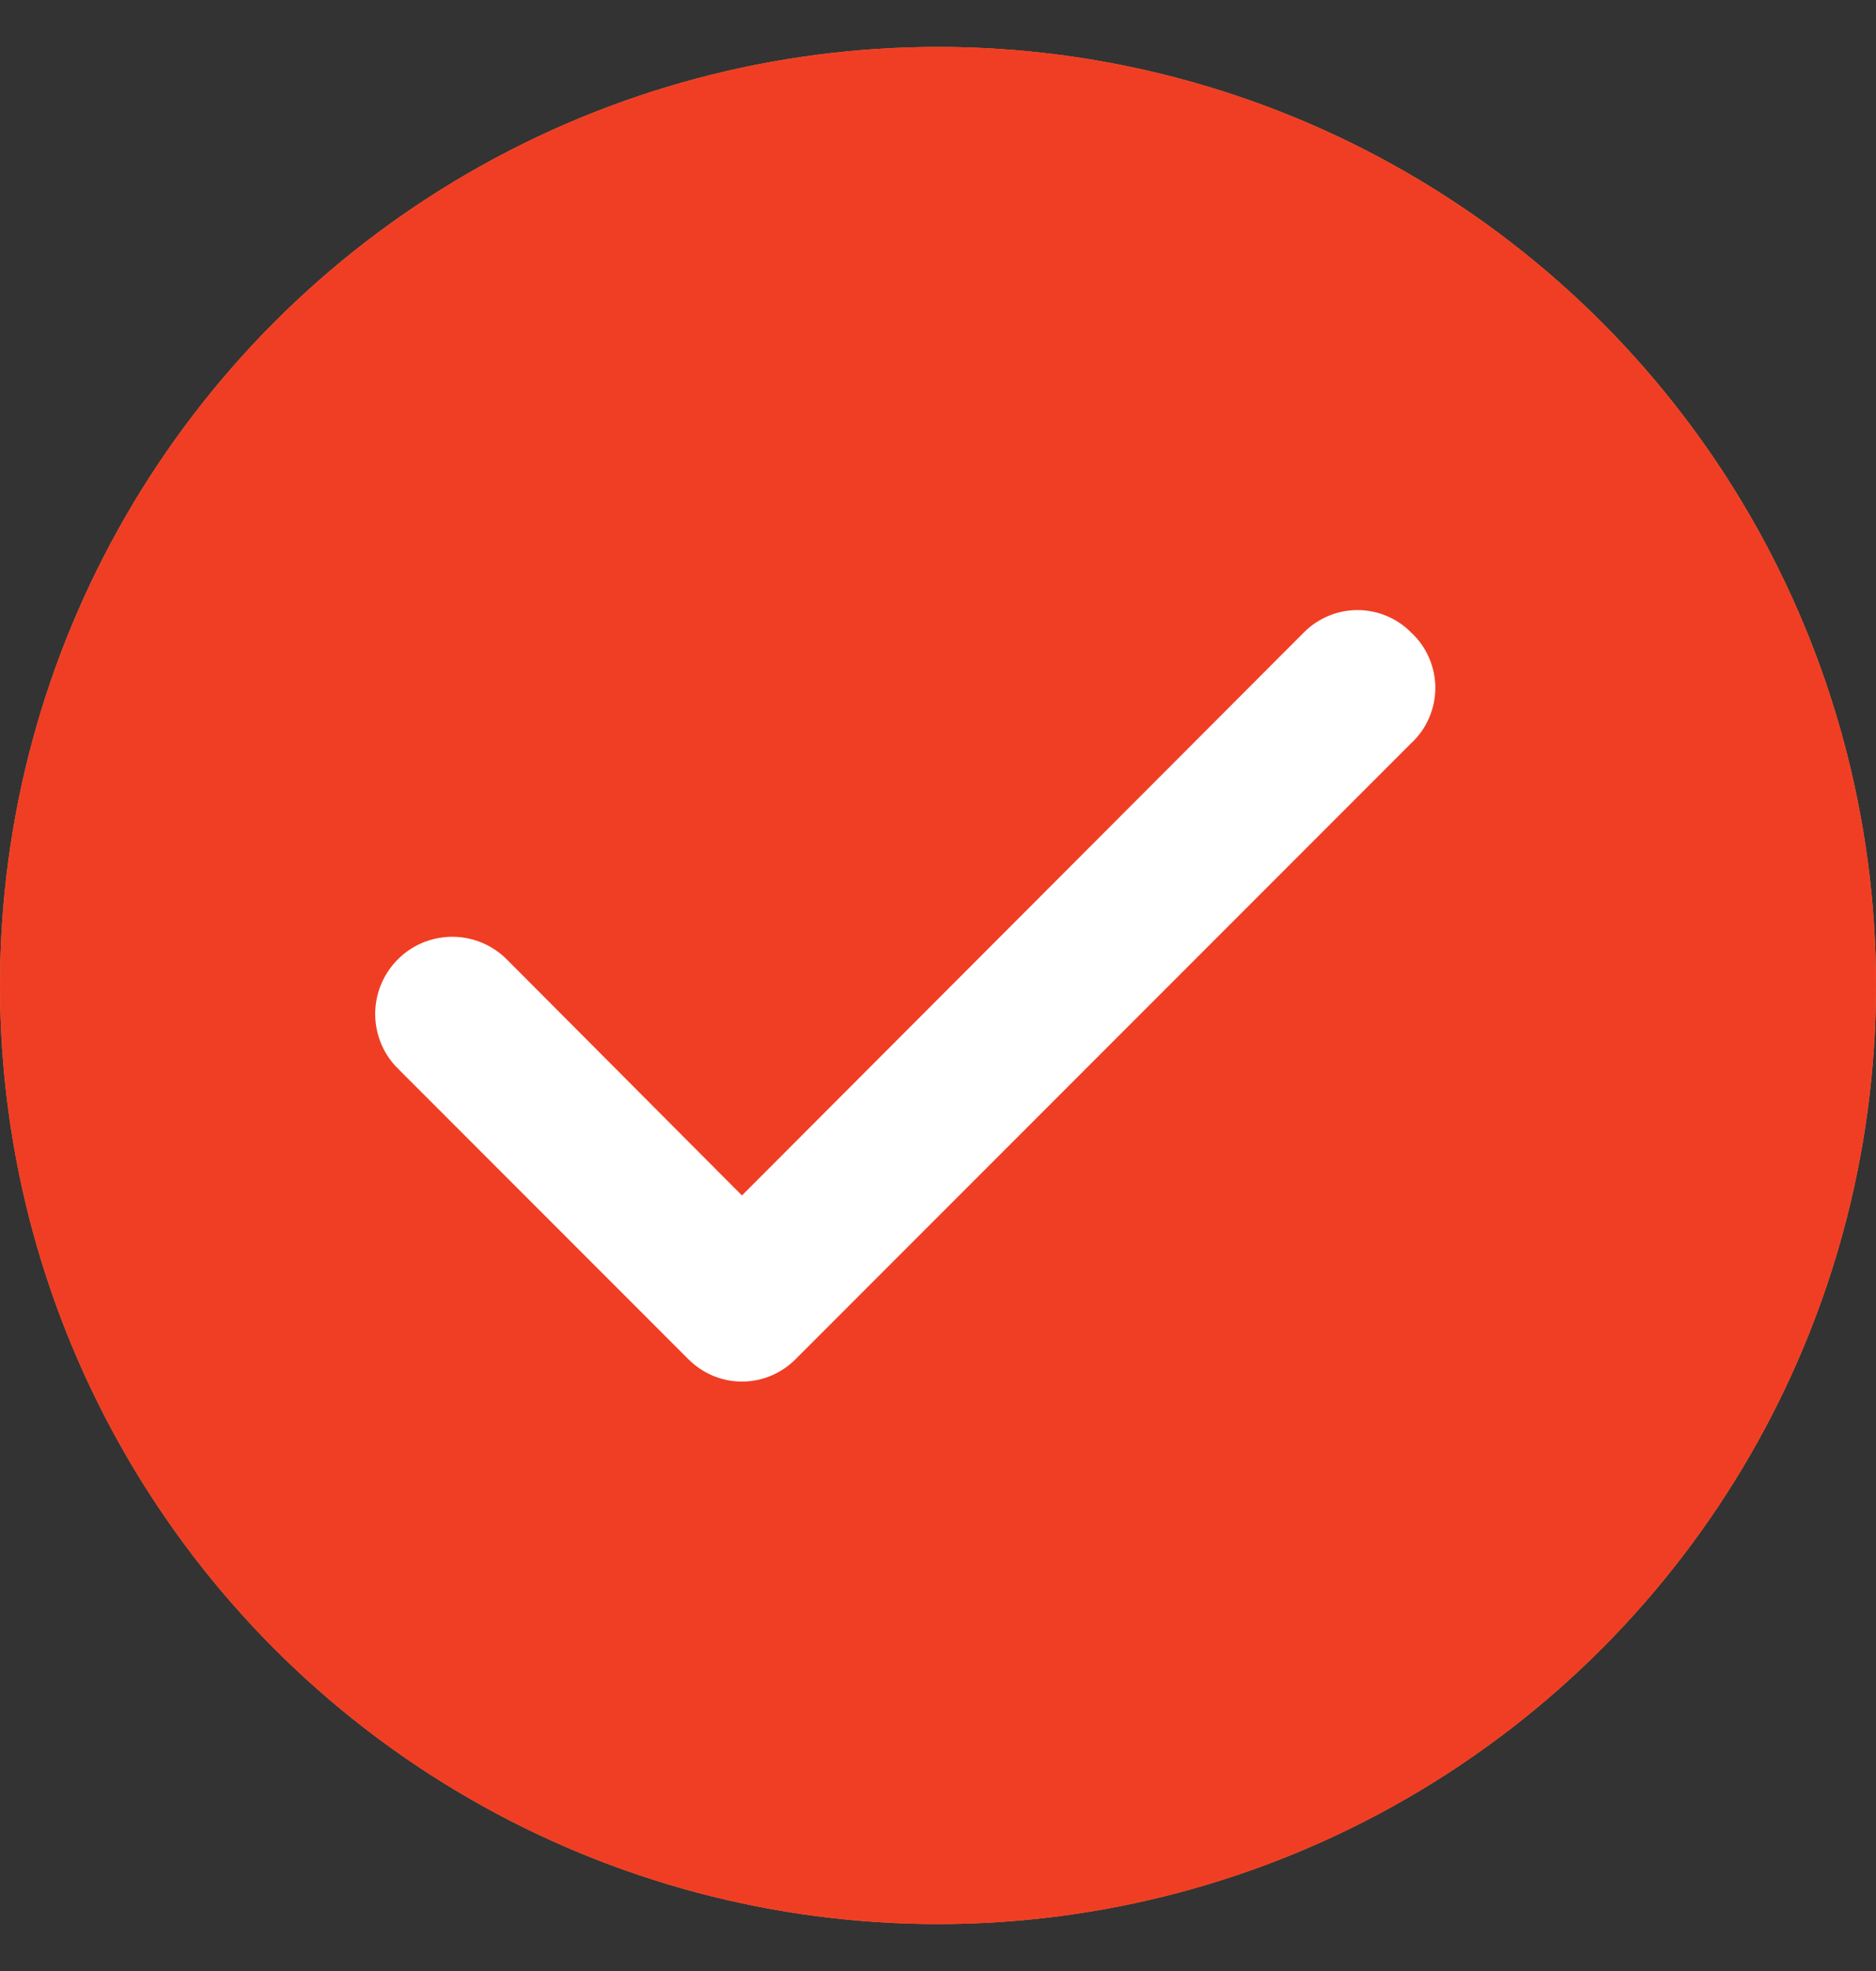
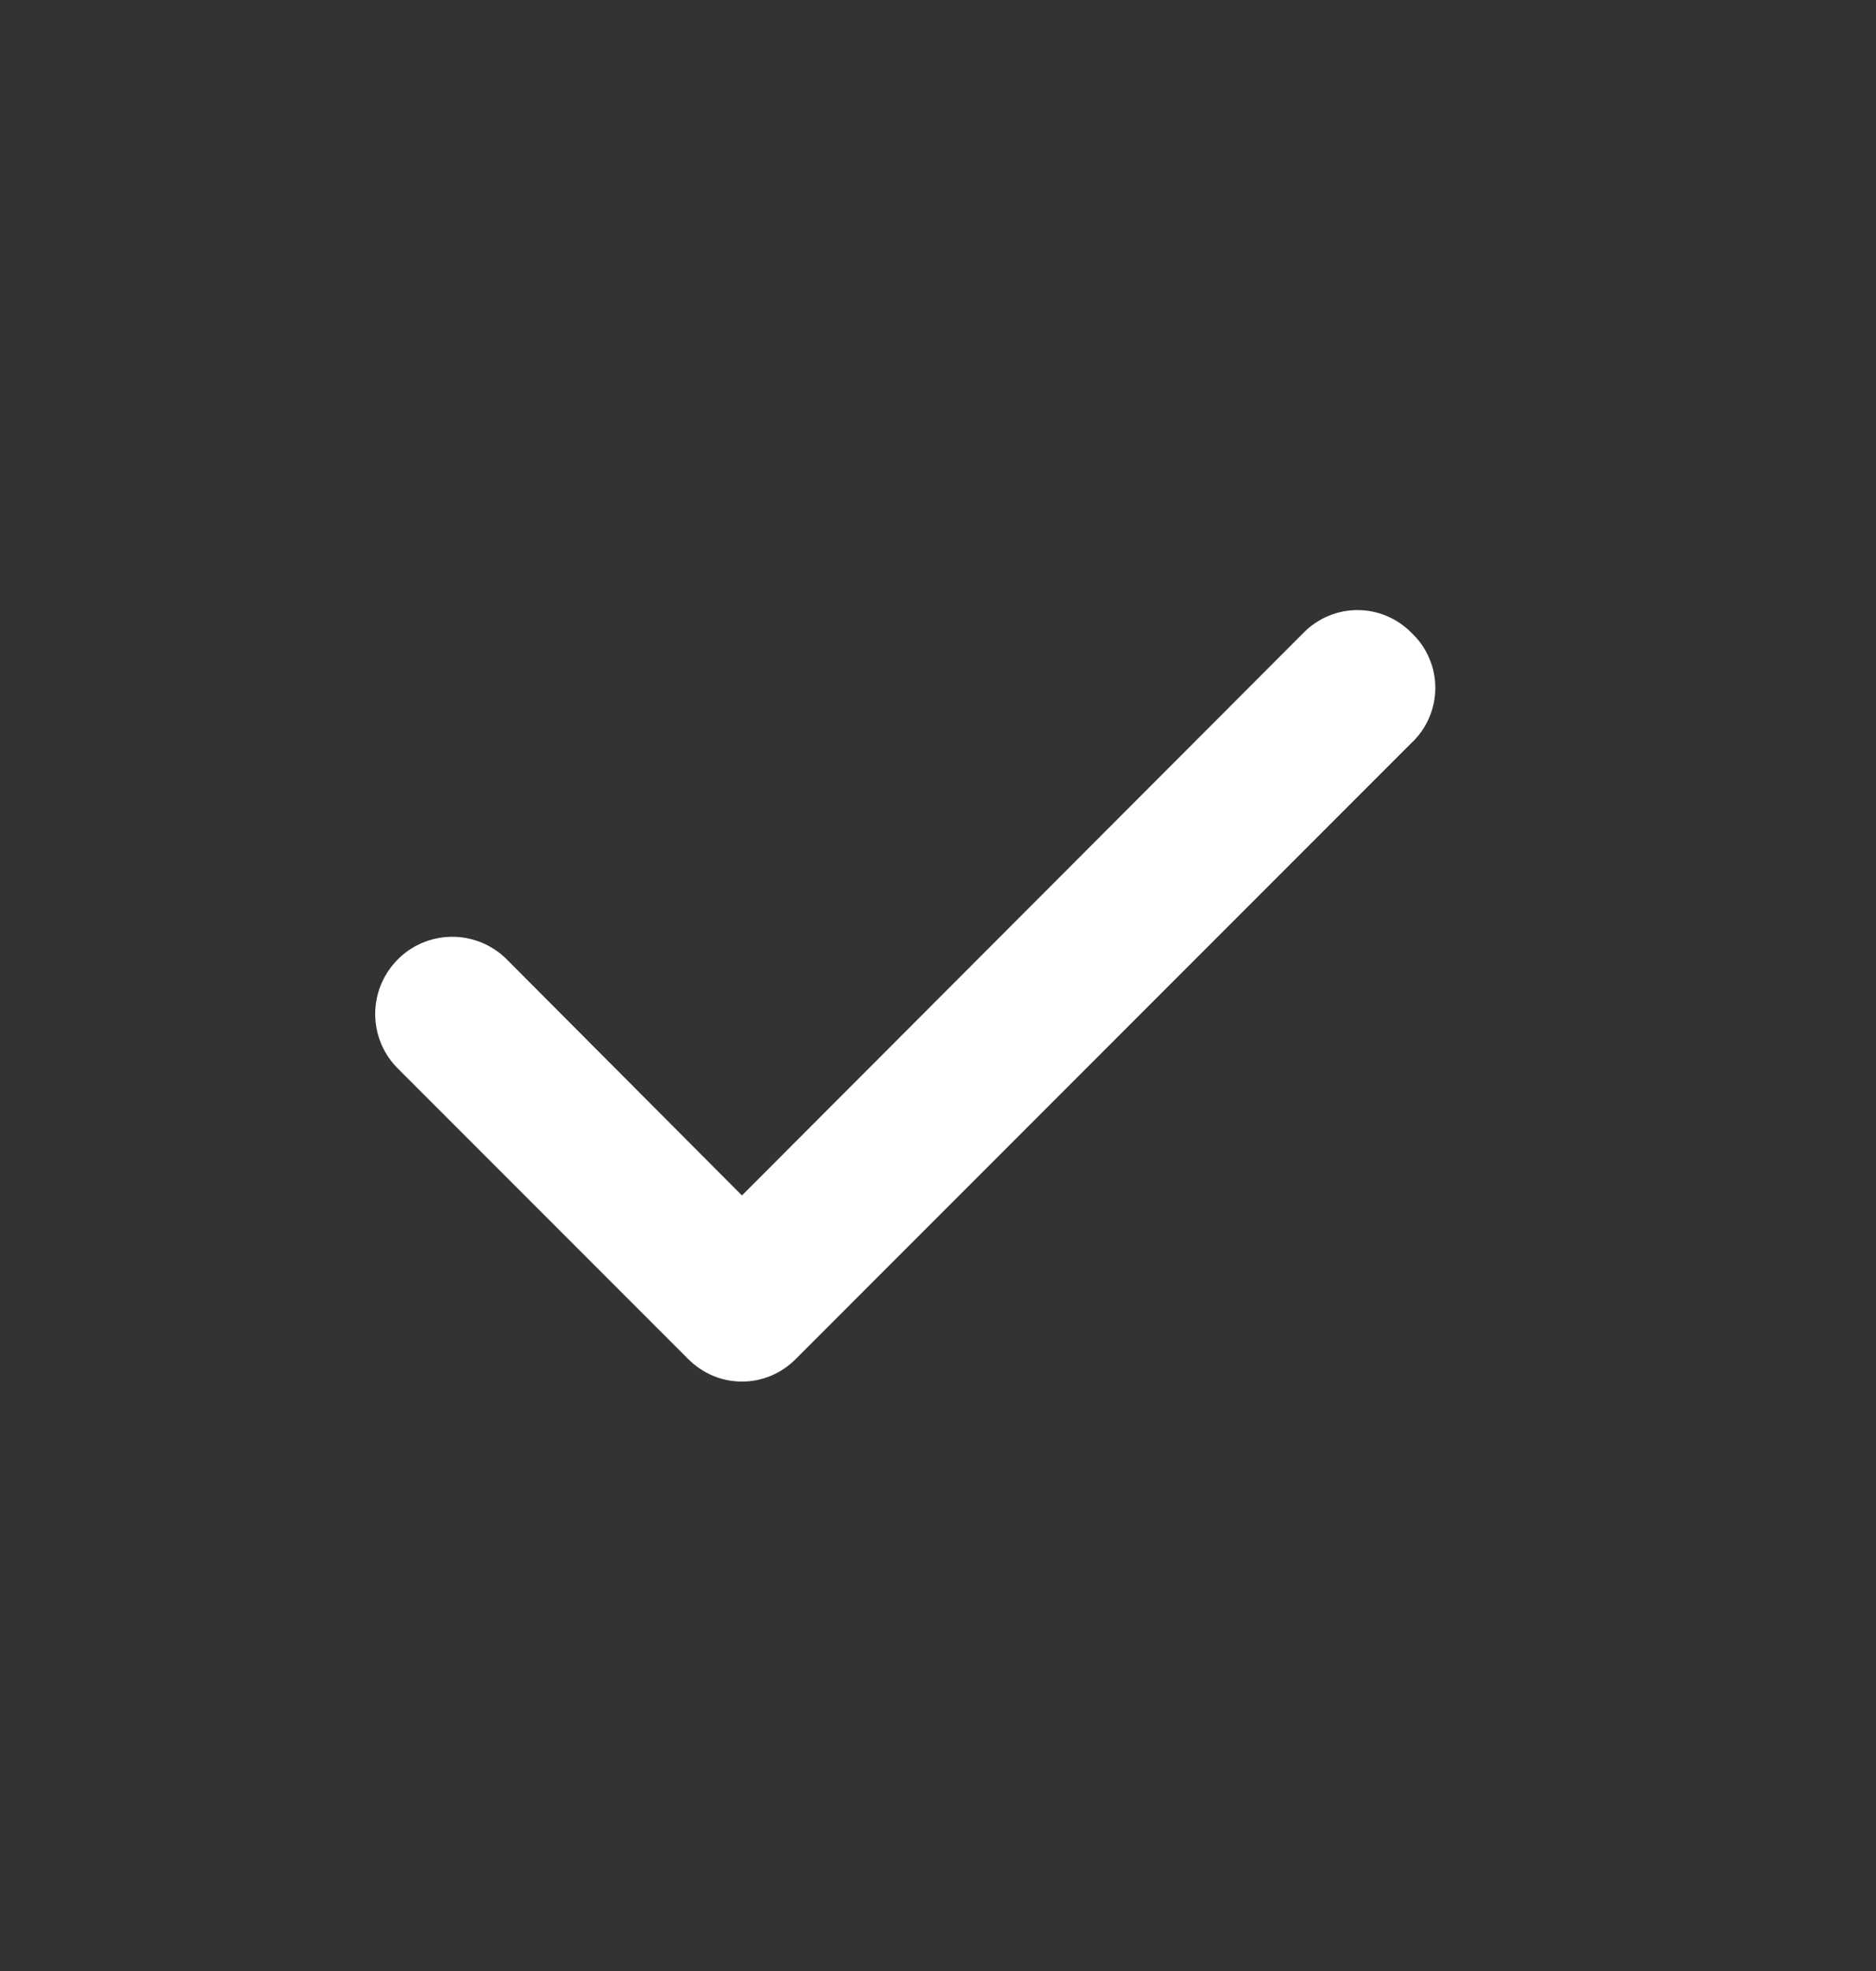
<svg xmlns="http://www.w3.org/2000/svg" width="20" height="21" viewBox="0 0 20 21" fill="none">
  <rect x="0" y="0" width="20" height="21" fill="#333333" stroke="none" />
-   <circle cx="10" cy="10.5" r="10" fill="#FF8942" />
-   <circle cx="10" cy="10.5" r="10" fill="#F03E24" />
  <path d="M15.043 6.738C14.968 6.662 14.879 6.603 14.781 6.562C14.683 6.521 14.578 6.5 14.472 6.5C14.366 6.5 14.261 6.521 14.163 6.562C14.065 6.603 13.976 6.662 13.901 6.738L7.91 12.737L5.393 10.212C5.315 10.137 5.224 10.078 5.123 10.038C5.023 9.999 4.915 9.979 4.808 9.981C4.7 9.983 4.593 10.006 4.494 10.049C4.395 10.092 4.306 10.154 4.231 10.232C4.156 10.31 4.097 10.401 4.057 10.502C4.018 10.602 3.998 10.709 4 10.817C4.002 10.925 4.025 11.032 4.068 11.131C4.111 11.23 4.173 11.319 4.251 11.394L7.339 14.482C7.414 14.557 7.503 14.617 7.601 14.658C7.699 14.699 7.804 14.72 7.91 14.72C8.016 14.72 8.121 14.699 8.219 14.658C8.317 14.617 8.406 14.557 8.481 14.482L15.043 7.92C15.125 7.845 15.19 7.753 15.234 7.652C15.279 7.55 15.302 7.44 15.302 7.329C15.302 7.218 15.279 7.108 15.234 7.006C15.19 6.905 15.125 6.813 15.043 6.738V6.738Z" fill="white" />
</svg>